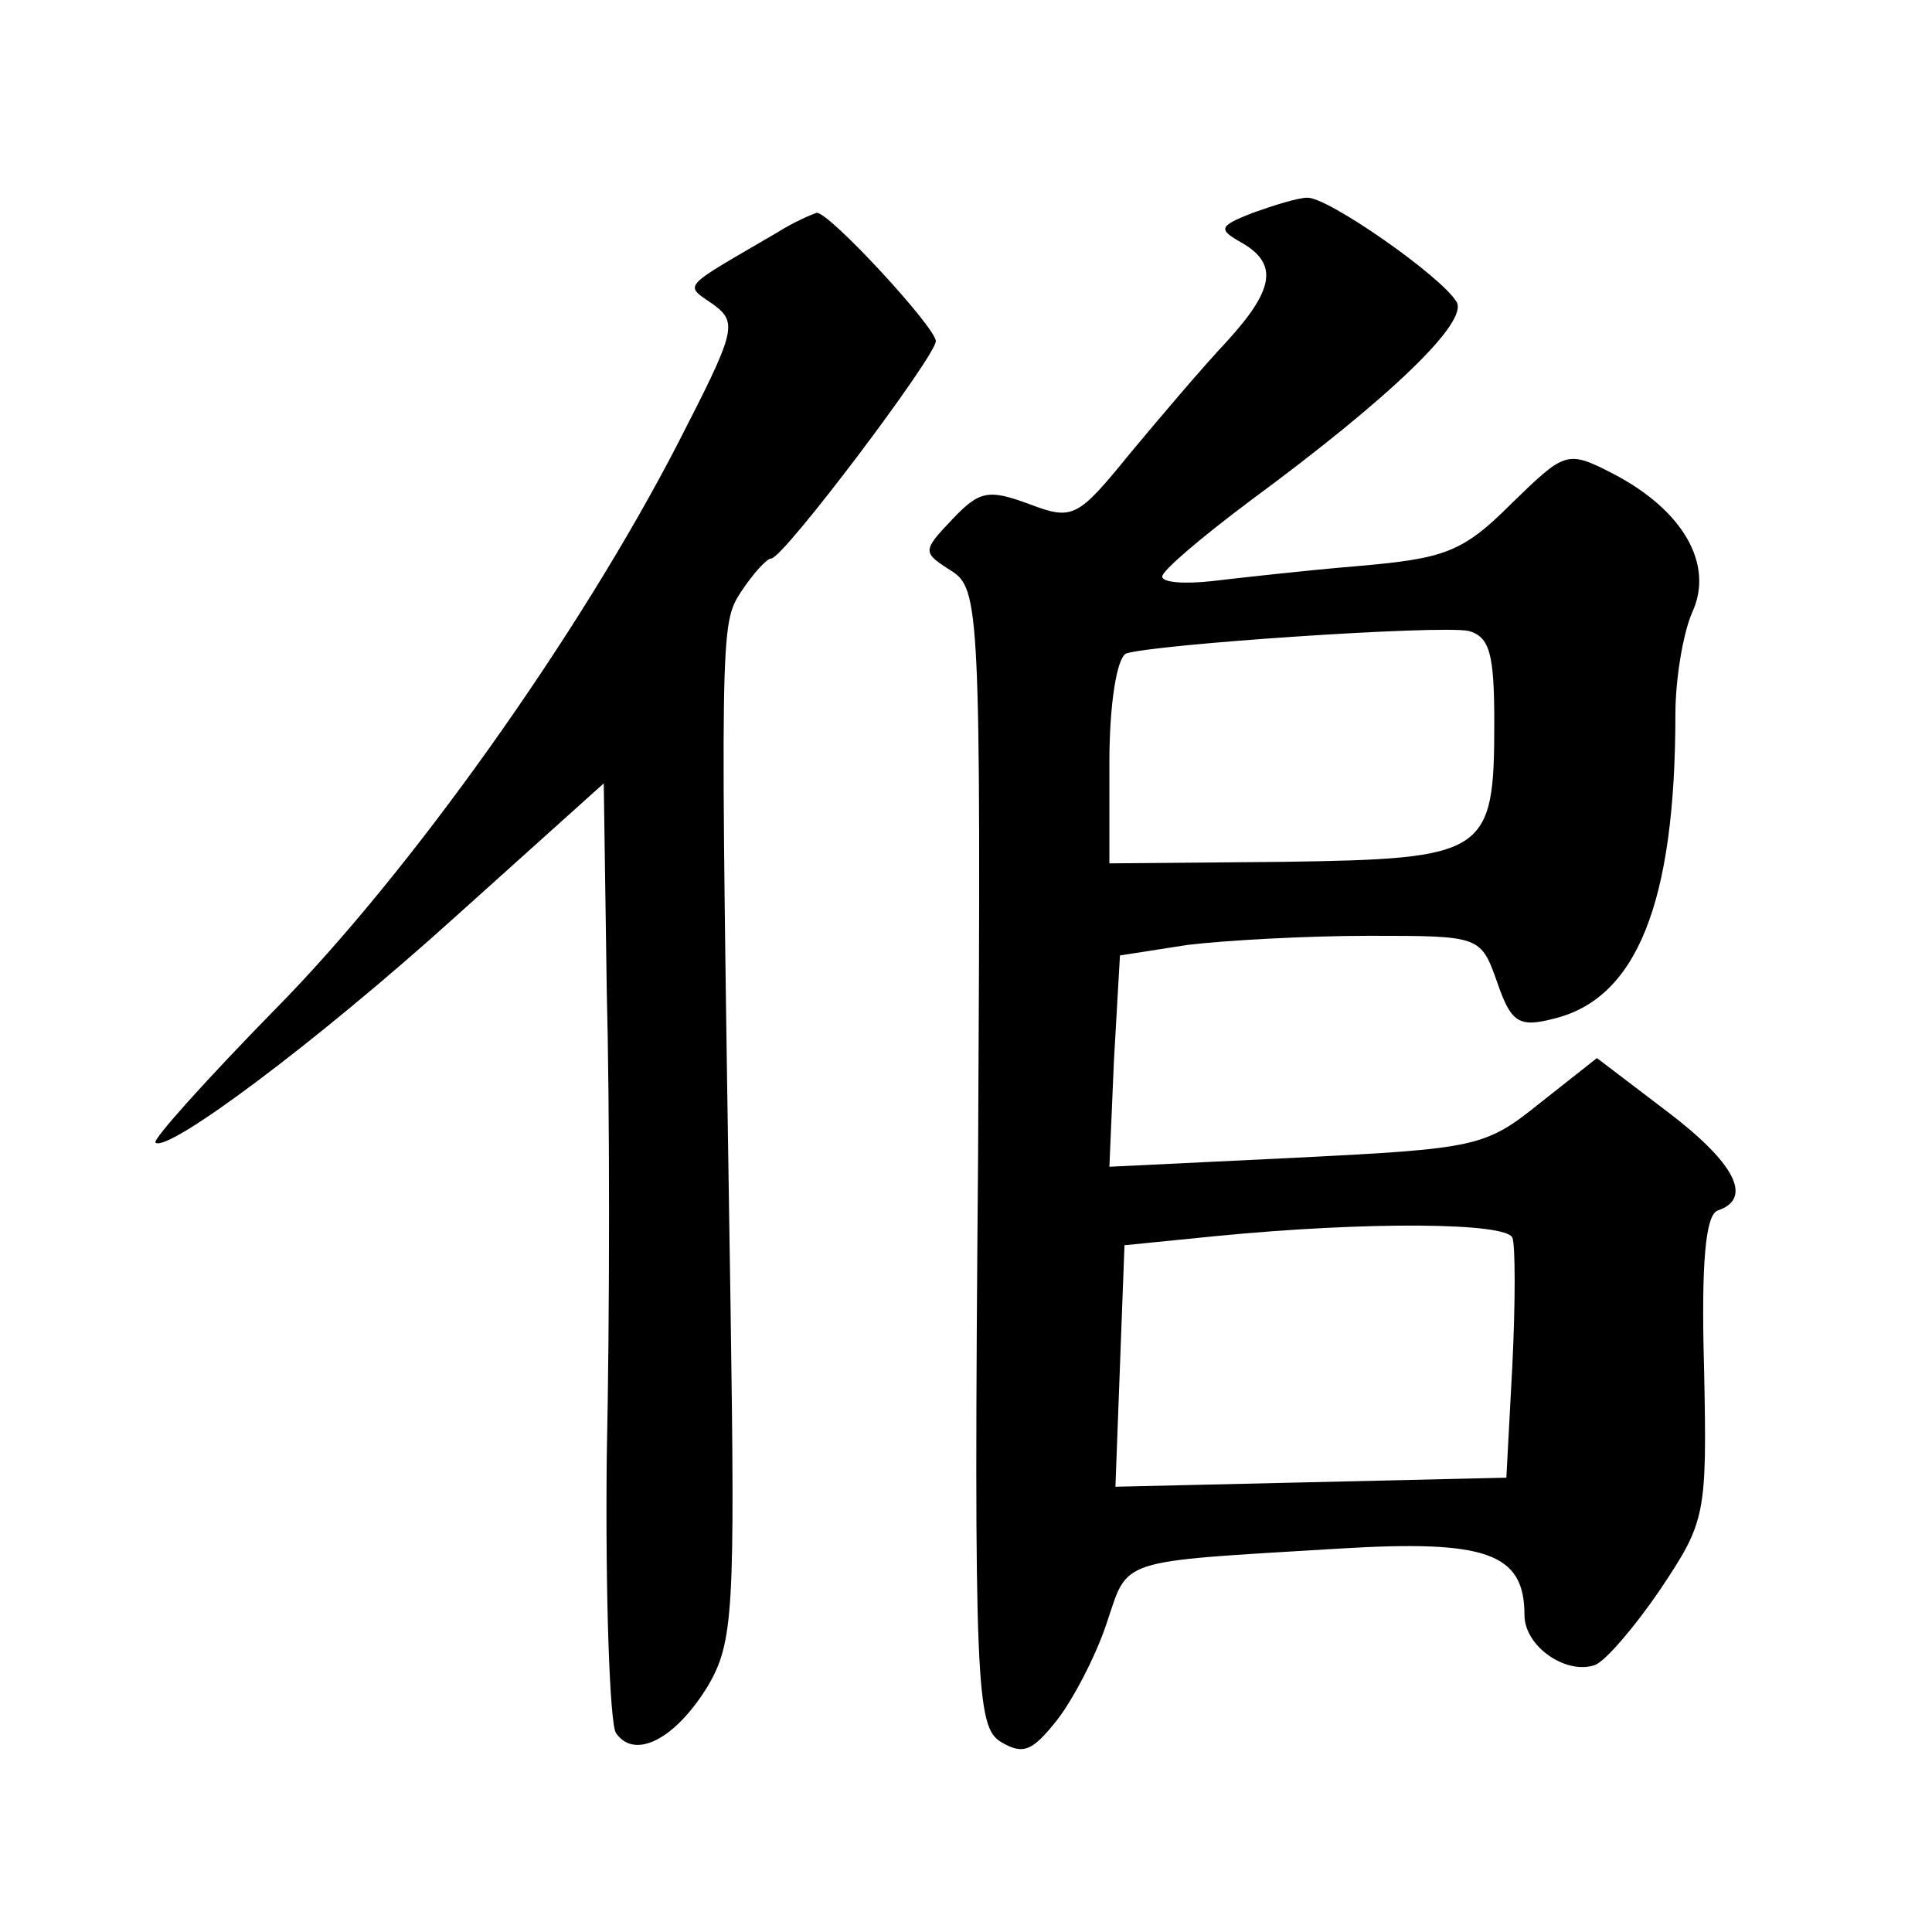
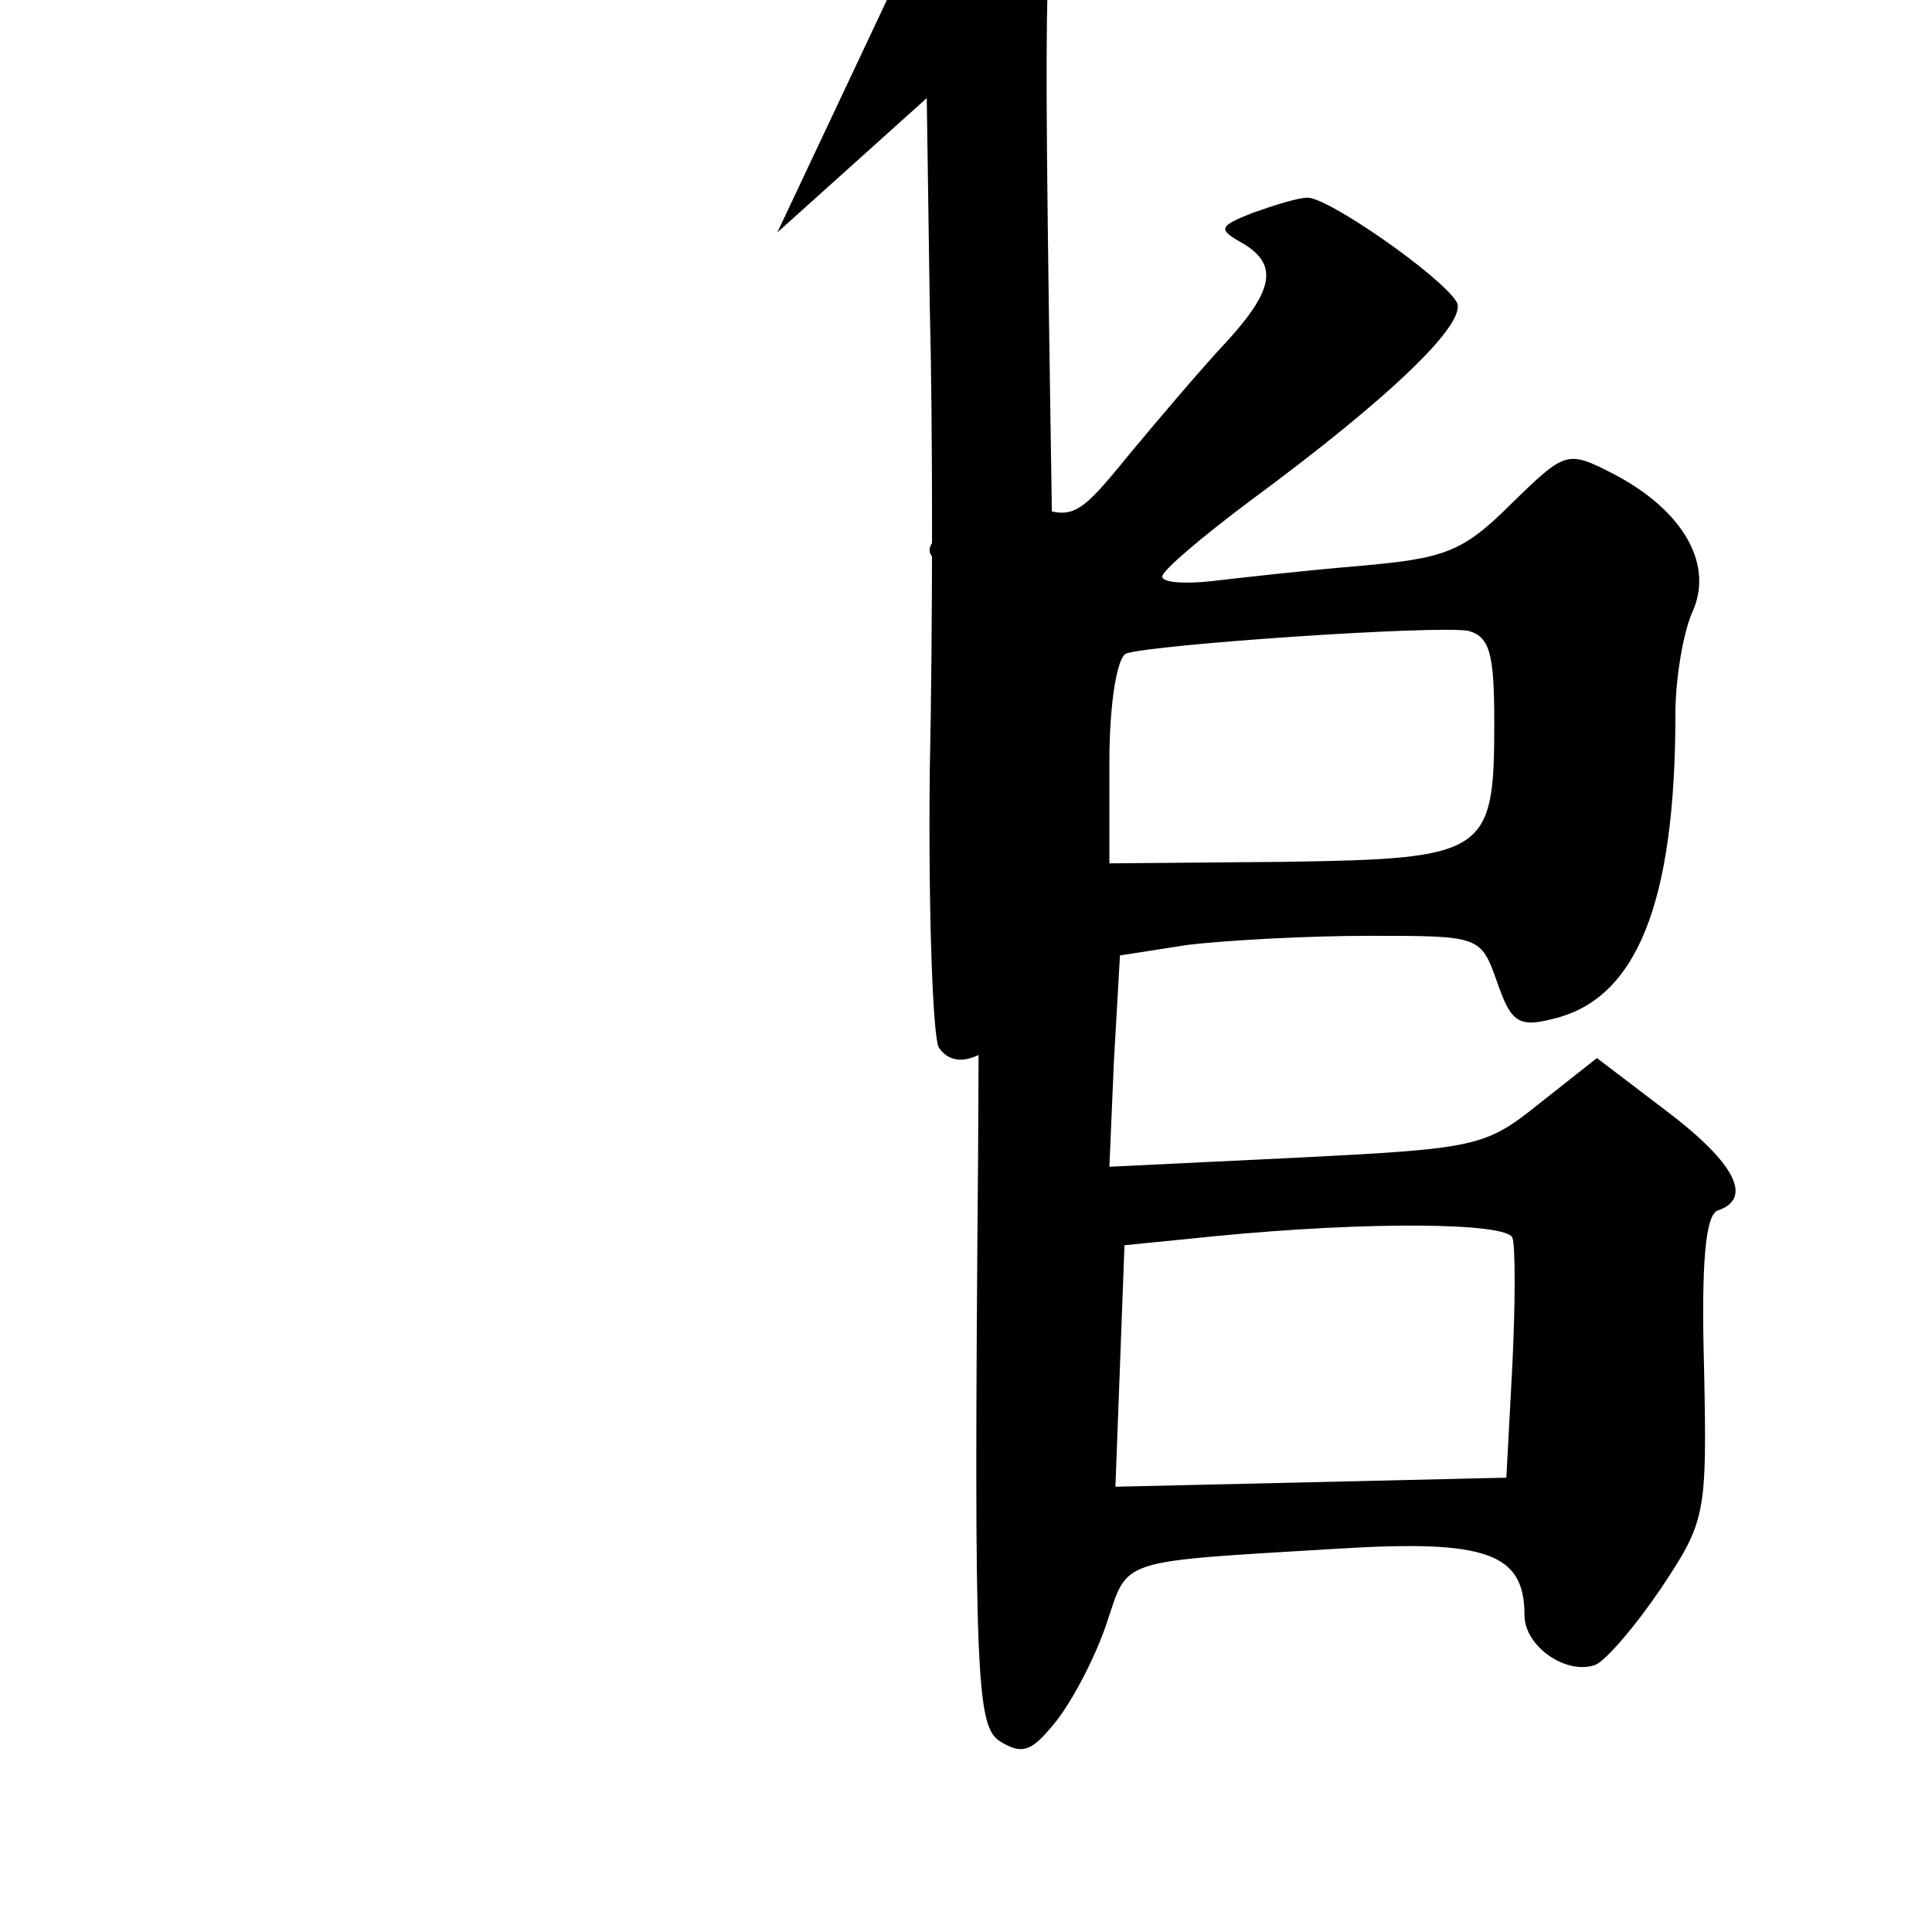
<svg xmlns="http://www.w3.org/2000/svg" version="1.0" width="128pt" height="128pt" viewBox="0 0 128 128" preserveAspectRatio="xMidYMid meet">
  <g transform="translate(0,128) scale(0.1,-0.1)" fill="#0" stroke="none">
-     <path d="M830 1139 c-23 -9 -23 -11 -7 -20 24 -14 21 -31 -10 -65 -16 -17 -44 -50 -64 -74 -35 -43 -38 -45 -67 -34 -27 10 -33 9 -51 -10 -20 -21 -20 -22 -1 -34 19 -12 20 -24 18 -389 -3 -351 -1 -377 15 -387 15 -9 21 -6 37 14 11 14 26 43 33 64 15 44 5 41 154 50 98 6 123 -3 123 -44 0 -21 28 -40 47 -33 7 3 26 25 43 50 30 45 31 49 29 146 -2 71 1 102 9 105 24 8 11 32 -34 66 l-46 35 -38 -30 c-36 -29 -42 -30 -161 -36 l-124 -6 3 70 4 70 45 7 c25 3 79 6 120 6 74 0 74 0 85 -31 9 -26 14 -30 37 -24 55 13 81 76 81 202 0 23 5 53 11 67 15 32 -6 68 -52 92 -31 16 -32 15 -68 -20 -32 -32 -44 -36 -101 -41 -36 -3 -80 -8 -97 -10 -18 -2 -33 -1 -33 3 0 4 26 26 58 50 95 70 145 119 137 132 -10 17 -86 70 -99 69 -6 0 -22 -5 -36 -10z m160 -338 c0 -87 -5 -90 -140 -92 l-115 -1 0 67 c0 39 5 69 11 72 17 6 207 19 227 15 14 -4 17 -15 17 -61z m12 -341 c2 -5 2 -43 0 -84 l-4 -75 -129 -3 -130 -3 3 80 3 80 60 6 c102 10 193 9 197 -1z M515 1126 c-65 -38 -62 -34 -42 -48 16 -12 14 -18 -24 -92 -65 -126 -177 -284 -267 -375 -45 -46 -81 -86 -79 -88 8 -7 106 66 198 149 l99 89 2 -138 c2 -76 2 -214 0 -308 -1 -93 2 -176 6 -183 12 -18 39 -5 61 31 17 29 18 50 15 252 -7 452 -7 451 7 473 8 12 17 22 20 22 8 0 109 134 109 144 0 9 -71 86 -79 85 -3 -1 -15 -6 -26 -13z" />
+     <path d="M830 1139 c-23 -9 -23 -11 -7 -20 24 -14 21 -31 -10 -65 -16 -17 -44 -50 -64 -74 -35 -43 -38 -45 -67 -34 -27 10 -33 9 -51 -10 -20 -21 -20 -22 -1 -34 19 -12 20 -24 18 -389 -3 -351 -1 -377 15 -387 15 -9 21 -6 37 14 11 14 26 43 33 64 15 44 5 41 154 50 98 6 123 -3 123 -44 0 -21 28 -40 47 -33 7 3 26 25 43 50 30 45 31 49 29 146 -2 71 1 102 9 105 24 8 11 32 -34 66 l-46 35 -38 -30 c-36 -29 -42 -30 -161 -36 l-124 -6 3 70 4 70 45 7 c25 3 79 6 120 6 74 0 74 0 85 -31 9 -26 14 -30 37 -24 55 13 81 76 81 202 0 23 5 53 11 67 15 32 -6 68 -52 92 -31 16 -32 15 -68 -20 -32 -32 -44 -36 -101 -41 -36 -3 -80 -8 -97 -10 -18 -2 -33 -1 -33 3 0 4 26 26 58 50 95 70 145 119 137 132 -10 17 -86 70 -99 69 -6 0 -22 -5 -36 -10z m160 -338 c0 -87 -5 -90 -140 -92 l-115 -1 0 67 c0 39 5 69 11 72 17 6 207 19 227 15 14 -4 17 -15 17 -61z m12 -341 c2 -5 2 -43 0 -84 l-4 -75 -129 -3 -130 -3 3 80 3 80 60 6 c102 10 193 9 197 -1z M515 1126 l99 89 2 -138 c2 -76 2 -214 0 -308 -1 -93 2 -176 6 -183 12 -18 39 -5 61 31 17 29 18 50 15 252 -7 452 -7 451 7 473 8 12 17 22 20 22 8 0 109 134 109 144 0 9 -71 86 -79 85 -3 -1 -15 -6 -26 -13z" />
  </g>
</svg>